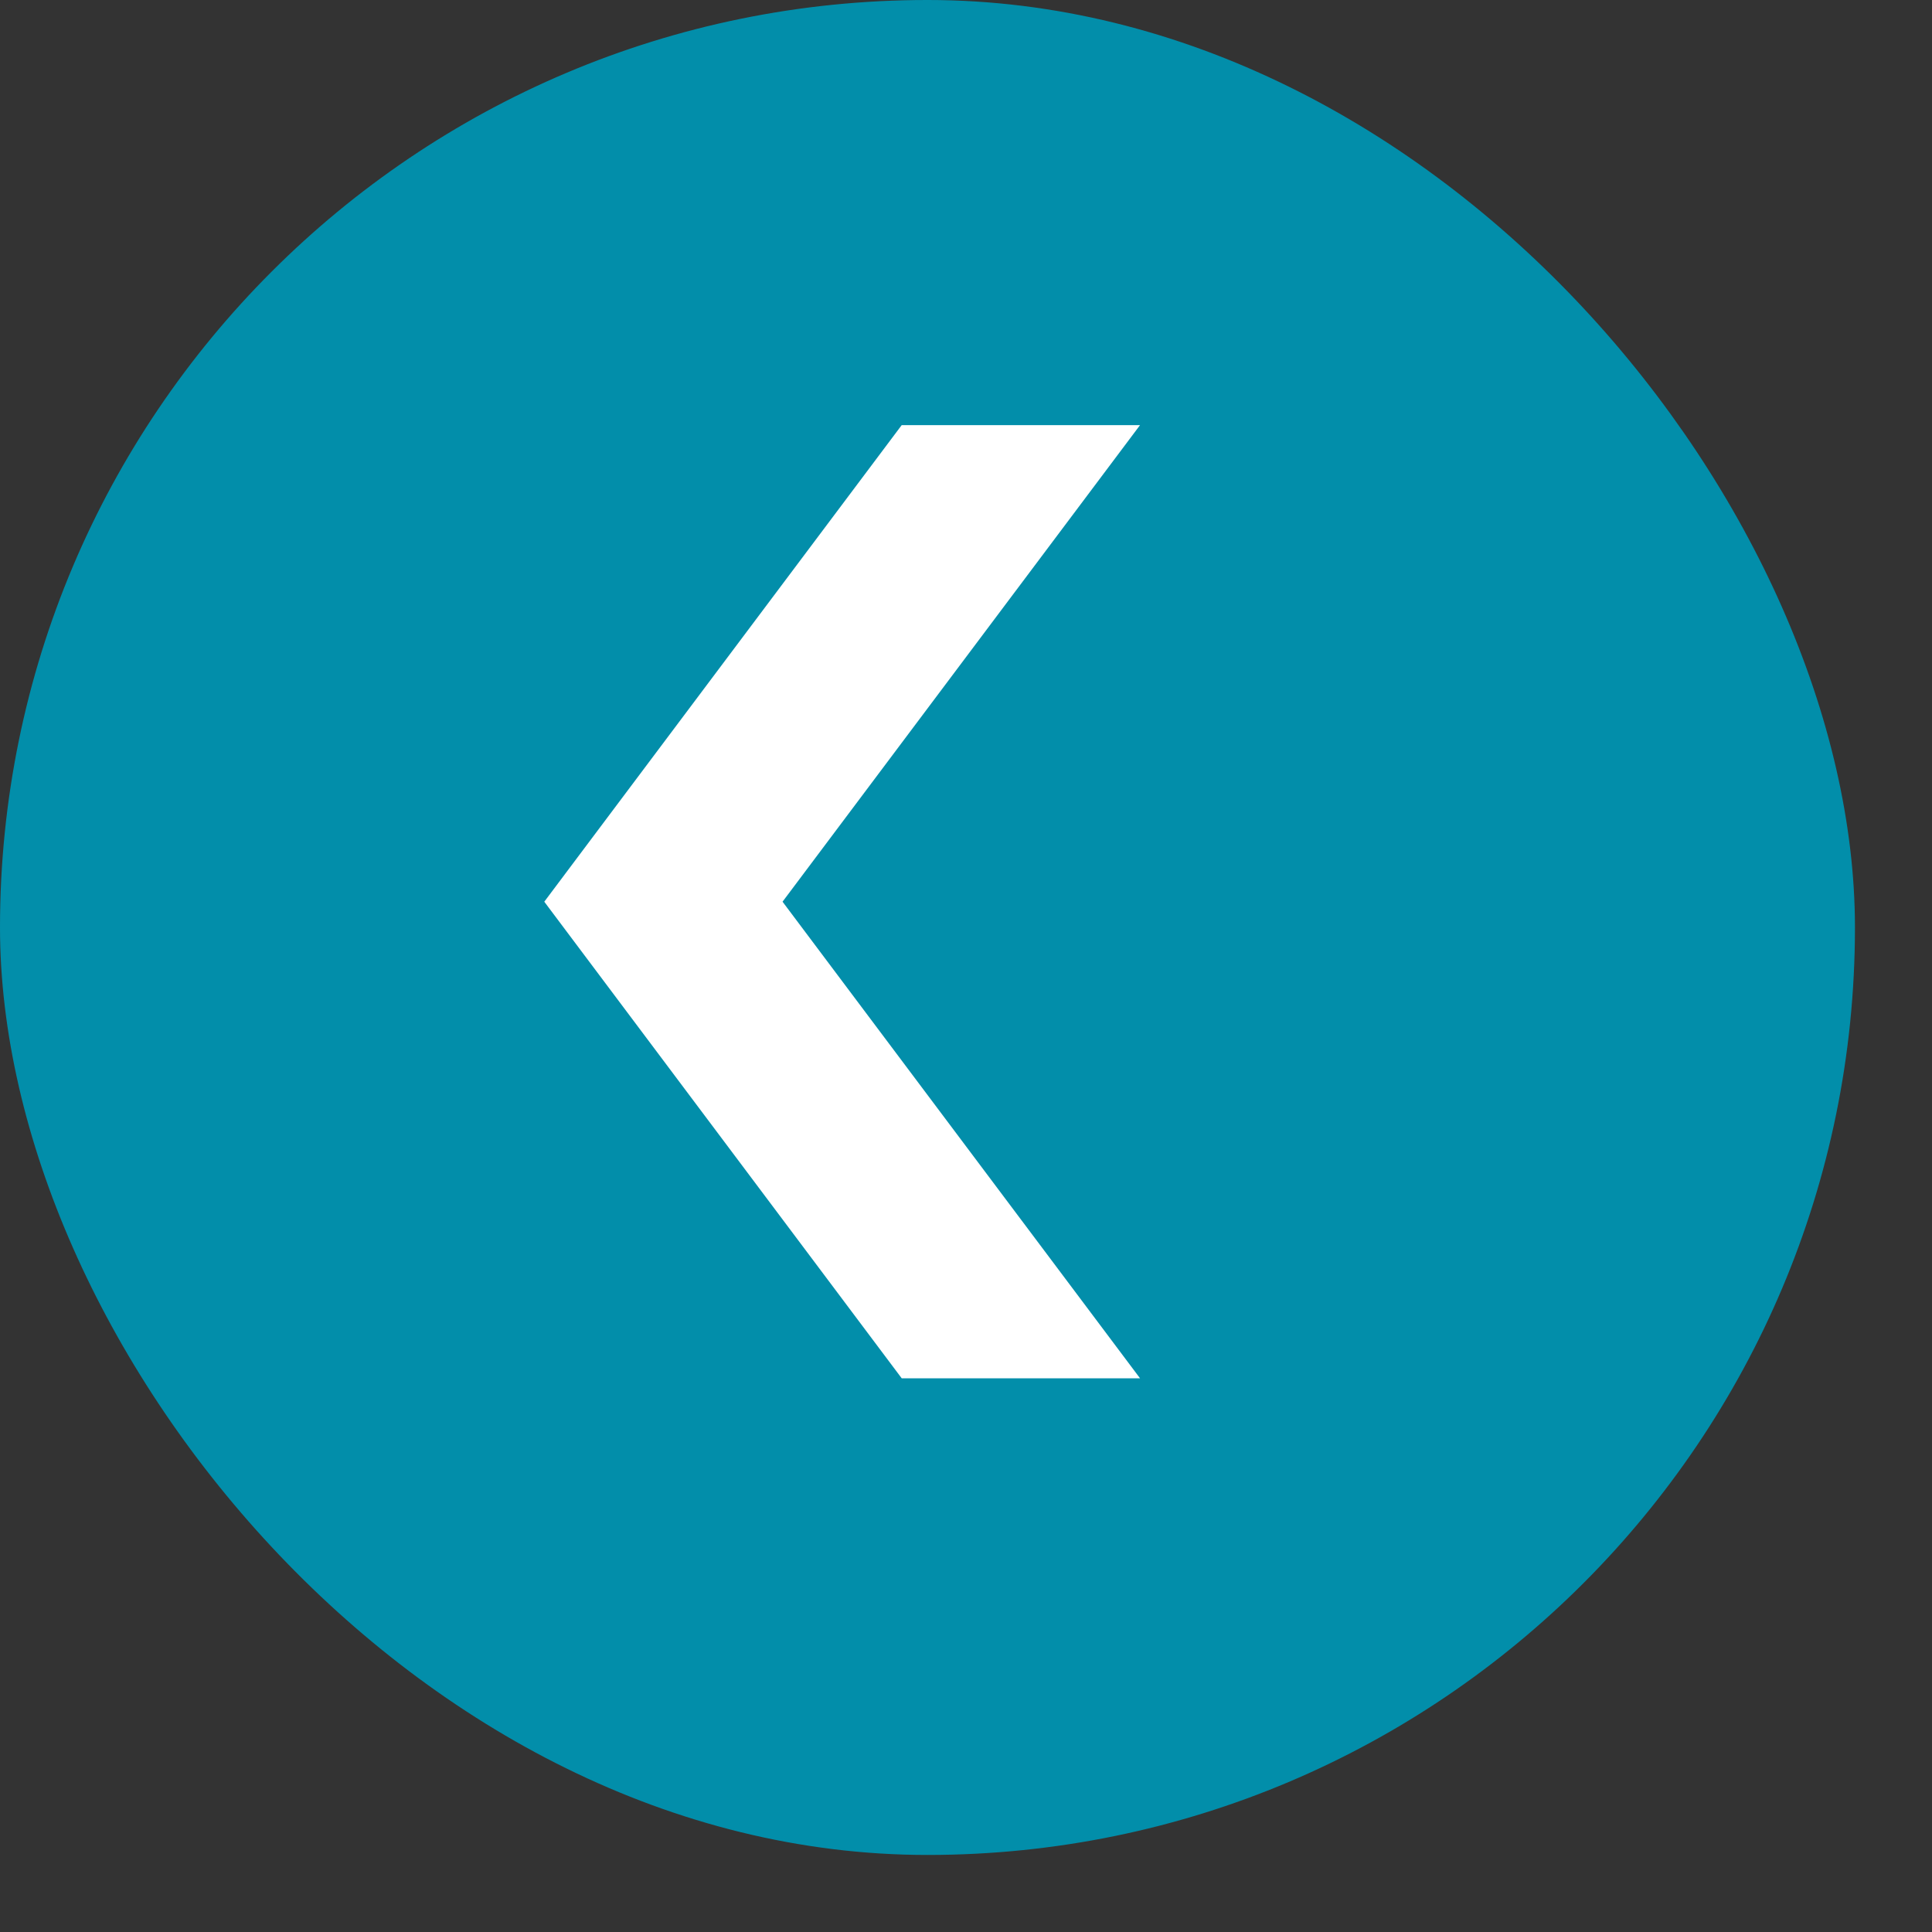
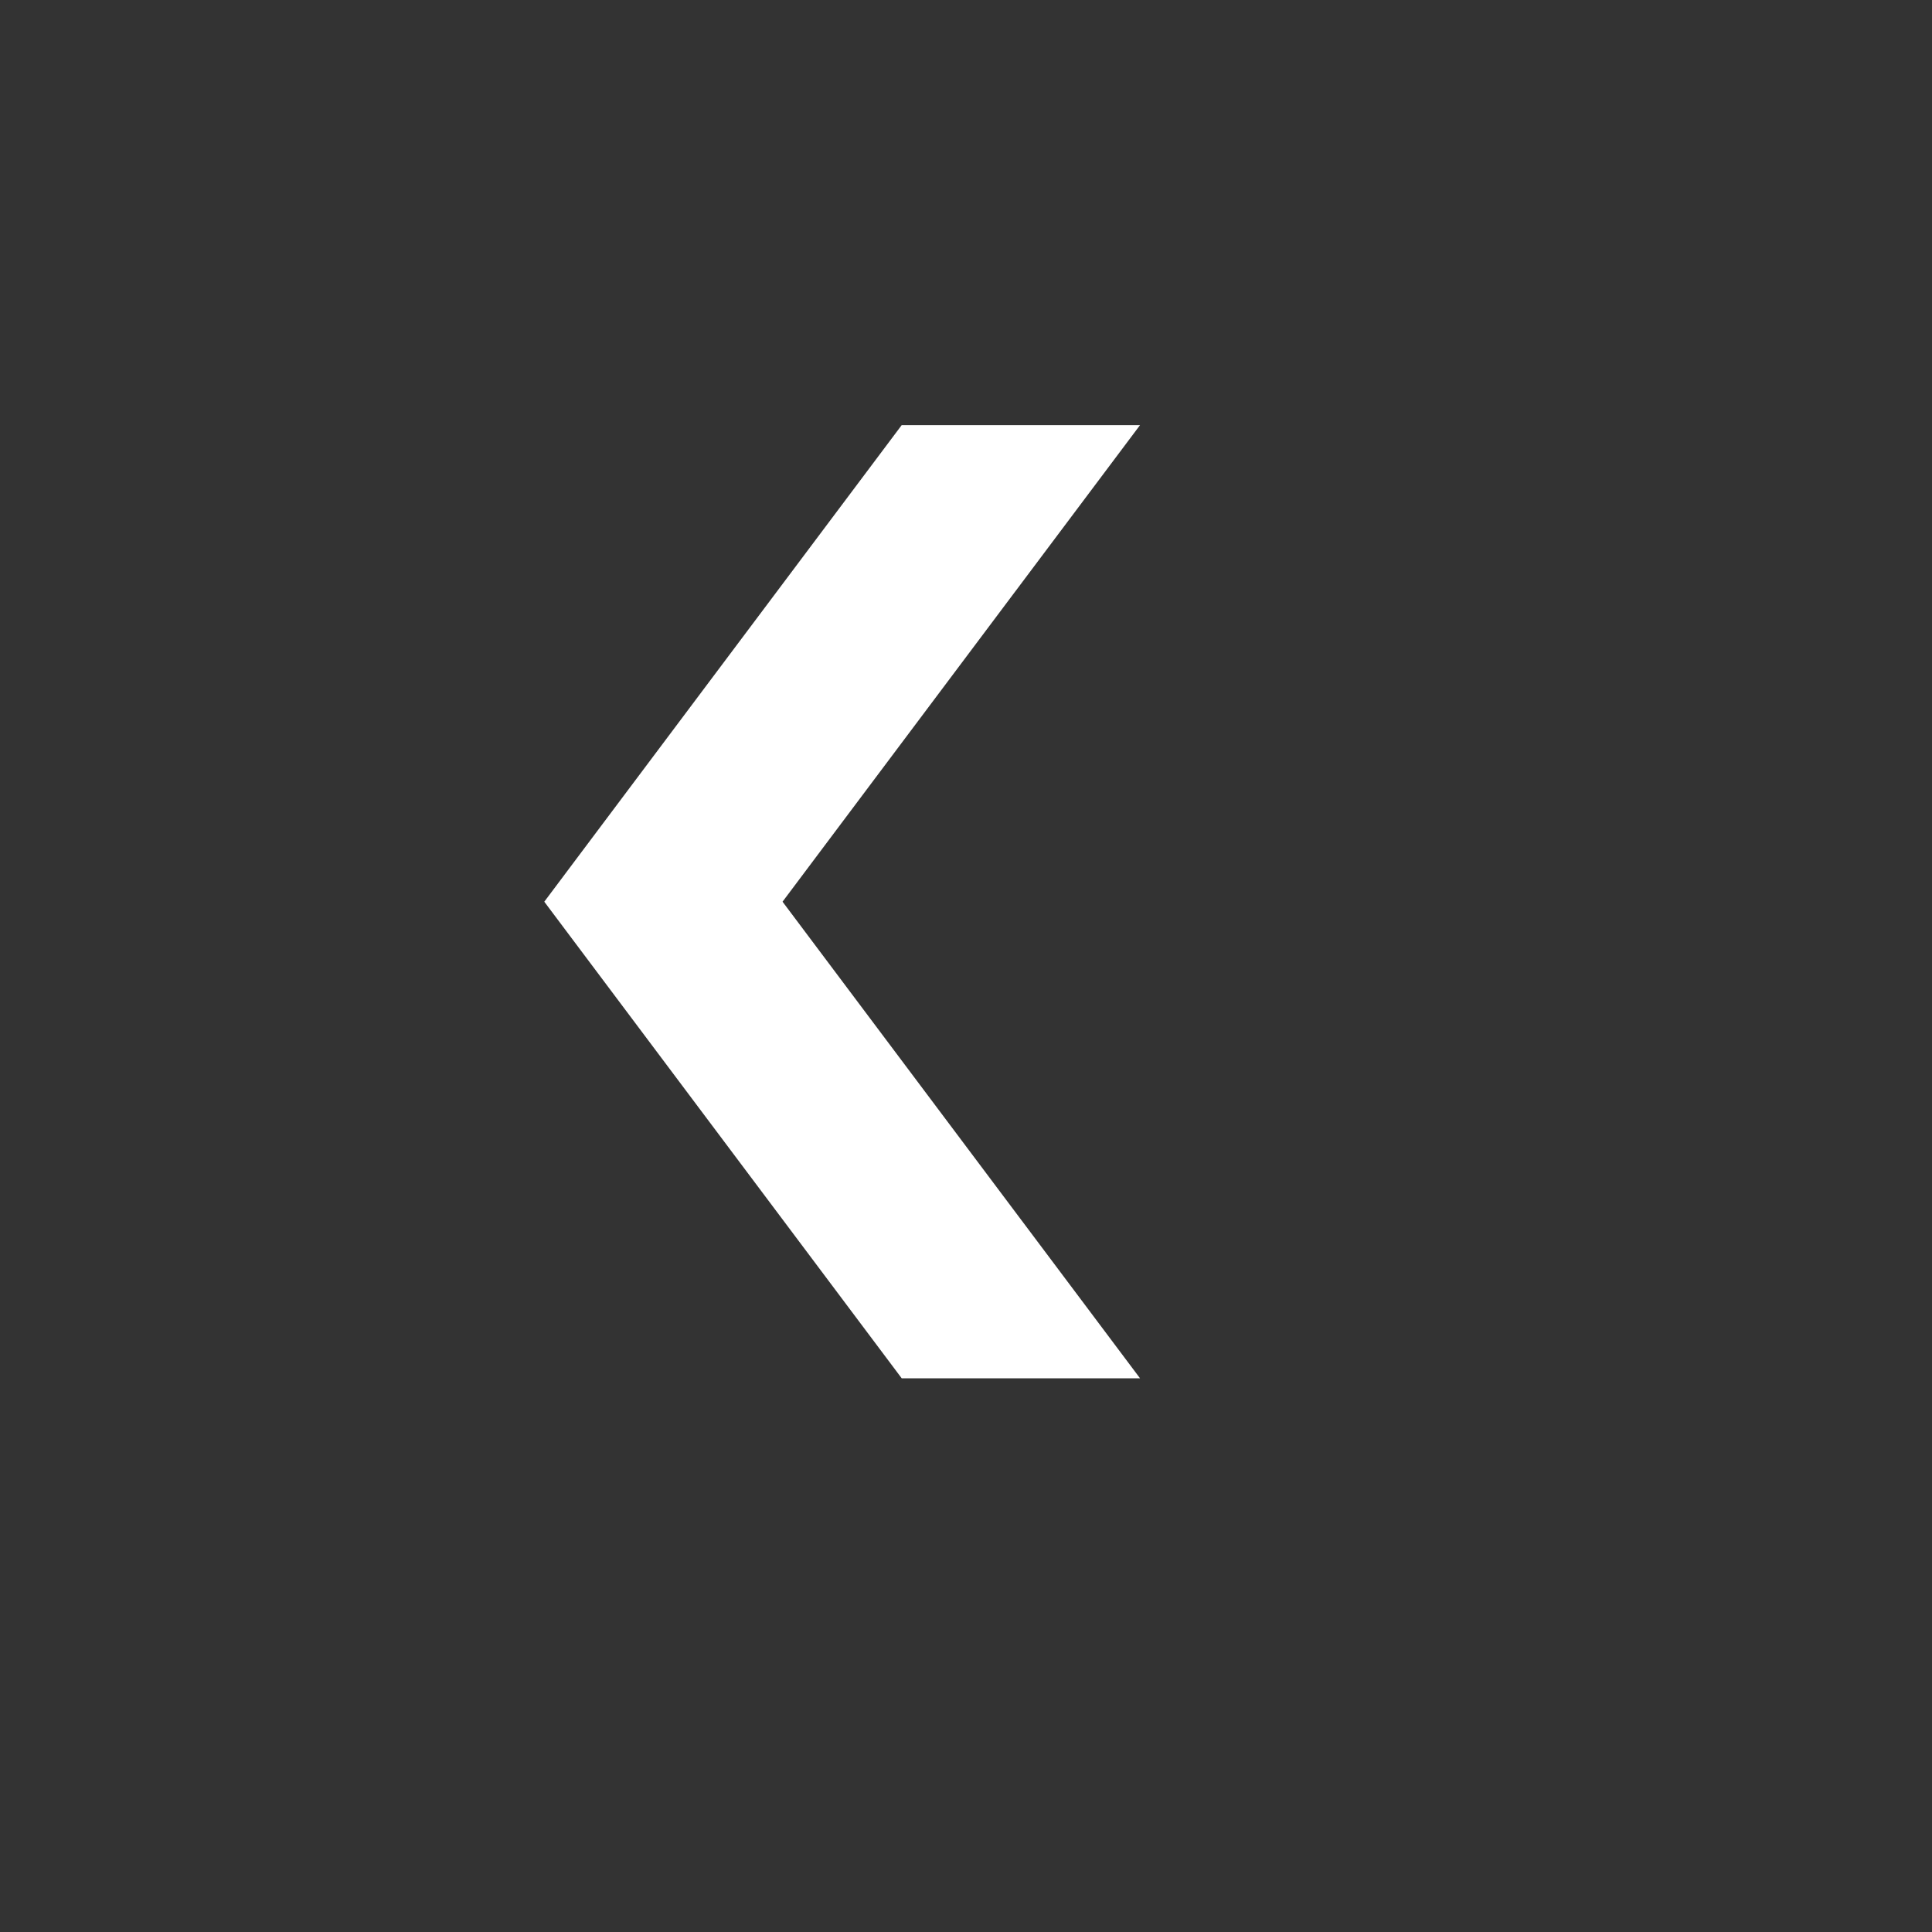
<svg xmlns="http://www.w3.org/2000/svg" width="25" height="25" viewBox="0 0 25 25" fill="none">
  <rect x="0" y="0" width="25" height="25" fill="#333333" stroke="none" />
-   <rect x="24.003" y="24.003" width="24.003" height="24.003" rx="12.001" transform="rotate(-180 24.003 24.003)" fill="#028EAA" />
  <path d="M11.668 17.835L14.752 17.835L10.126 11.668L14.752 5.501L11.668 5.501L7.043 11.668L11.668 17.835Z" fill="white" />
</svg>